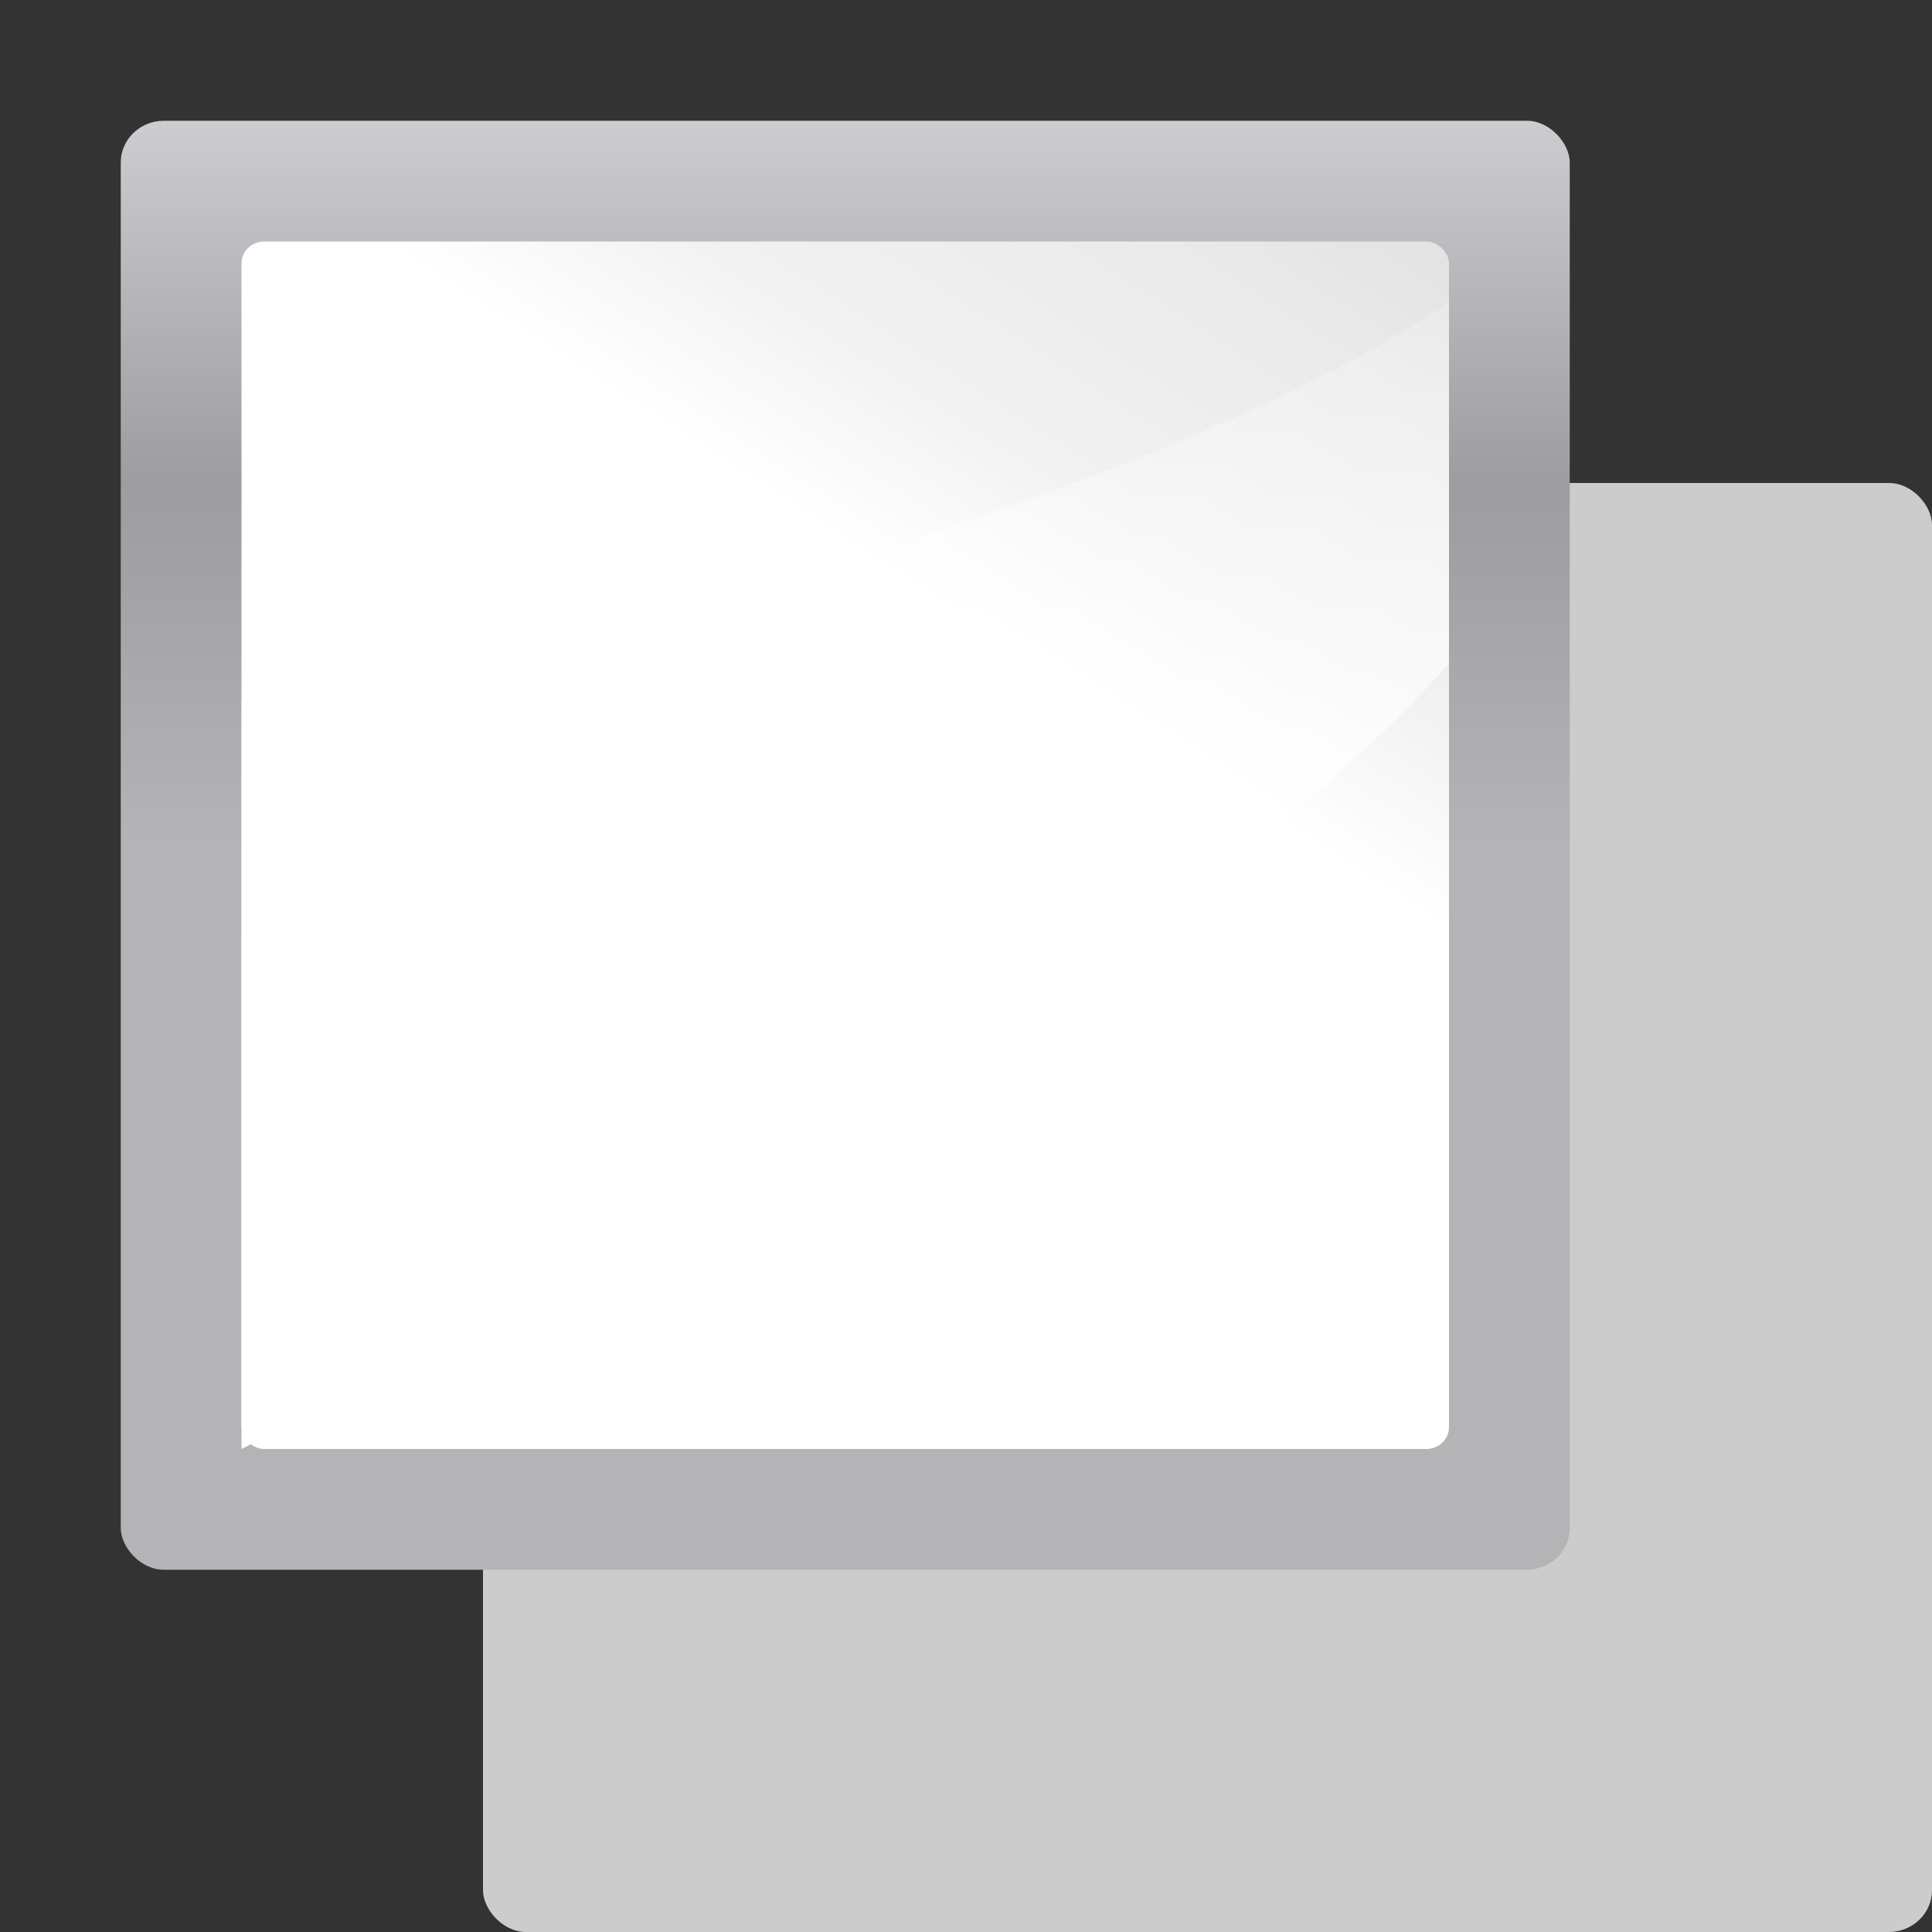
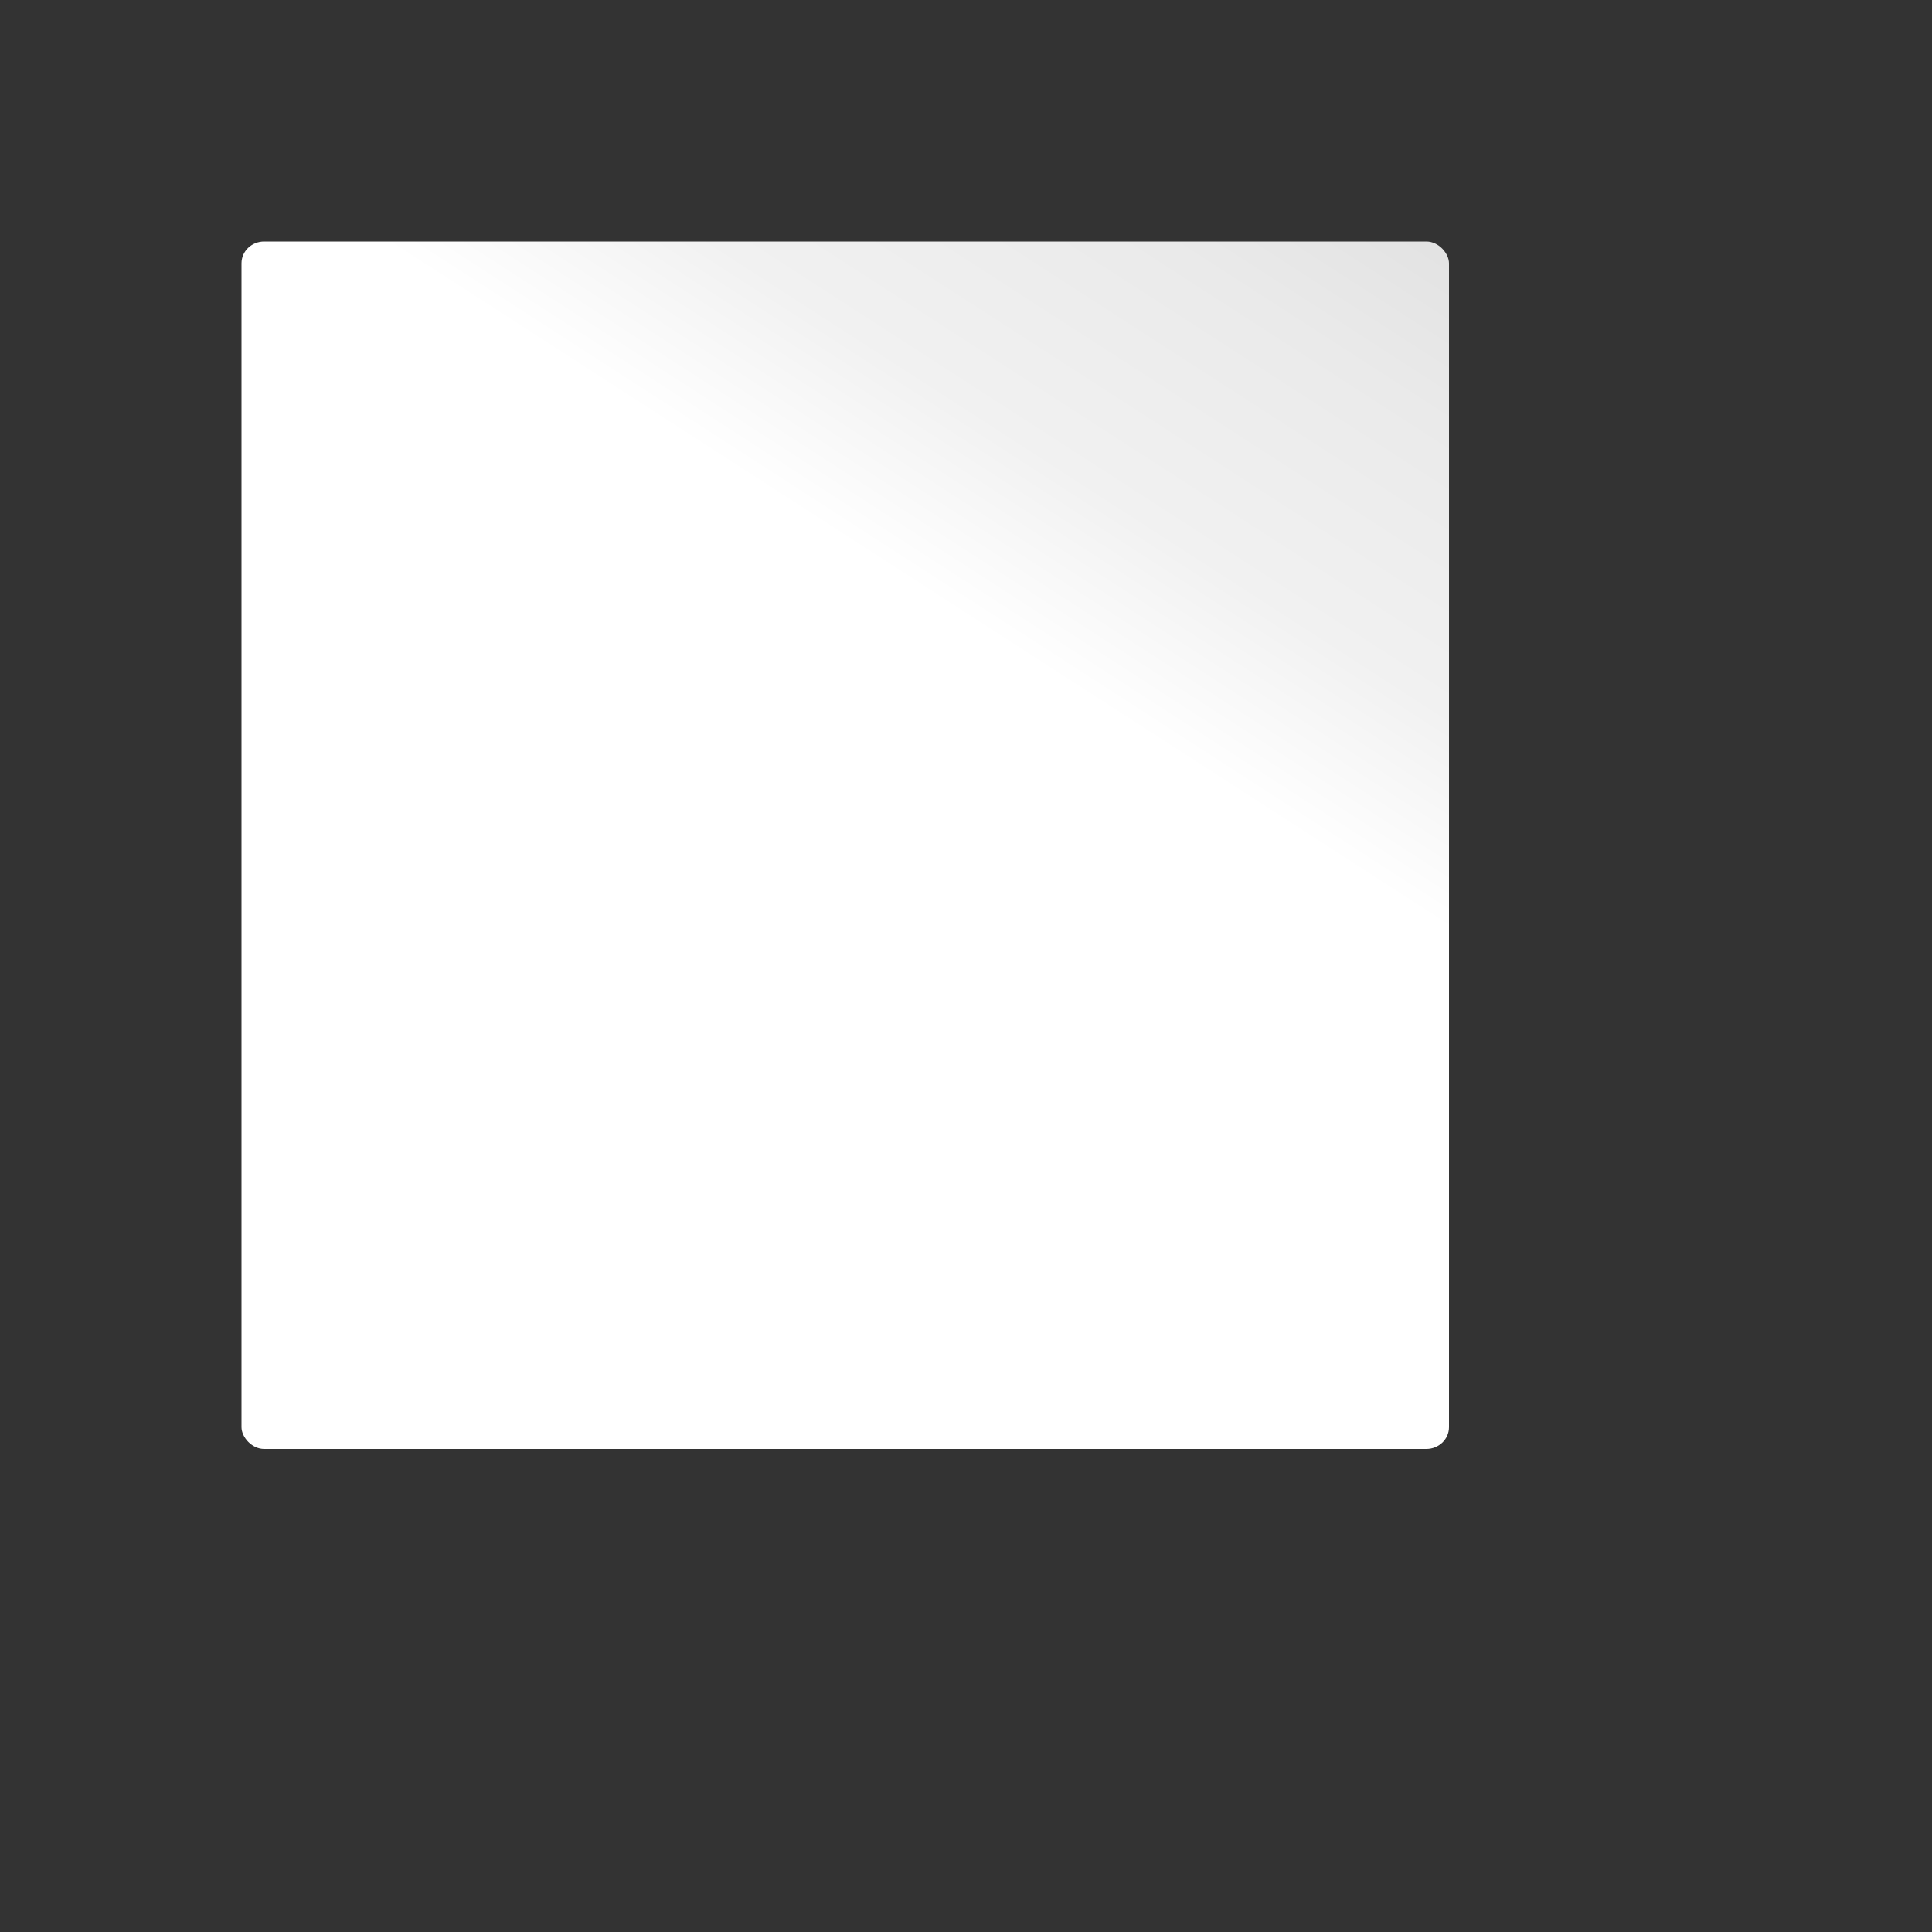
<svg xmlns="http://www.w3.org/2000/svg" height="16" width="16">
  <rect width="100%" height="100%" fill="#333333" stroke="none" />
  <linearGradient id="a" gradientTransform="matrix(.917 0 0 .444 1.333 3.556)" gradientUnits="userSpaceOnUse" x1="16" x2="112" y1="100" y2="28">
    <stop offset="0" stop-color="#fff" />
    <stop offset=".426" stop-color="#fff" />
    <stop offset=".589" stop-color="#f1f1f1" />
    <stop offset=".802" stop-color="#eaeaea" />
    <stop offset="1" stop-color="#dfdfdf" />
  </linearGradient>
  <linearGradient id="b" gradientTransform="matrix(.105 0 0 .078 1.162 -34.902)" gradientUnits="userSpaceOnUse" x1="399.775" x2="399.775" y1="1164.67" y2="549.061">
    <stop offset="0" stop-color="#b4b4b6" />
    <stop offset=".5" stop-color="#9c9ca1" />
    <stop offset="1" stop-color="#cdcdd1" />
  </linearGradient>
  <linearGradient id="c" gradientTransform="matrix(0 -1.825 -1.825 0 133.204 180.64)" gradientUnits="userSpaceOnUse" x1="61.562" x2="92.625" y1="32" y2="32">
    <stop offset="0" stop-color="#fff" />
    <stop offset="1" stop-color="#fff" stop-opacity="0" />
  </linearGradient>
  <g transform="scale(.125)">
-     <rect fill="#cccccd" height="96" rx="2.857" ry="2.769" width="96" x="32" y="32" />
-     <rect fill="url(#b)" height="96" rx="2.857" ry="2.769" width="96" x="8" y="8" />
    <g fill-rule="evenodd">
      <rect fill="url(#a)" height="80" rx="1.5" ry="1.444" width="80" x="16" y="16" />
-       <path d="m96 43.957c-17.209 19.5-57.413 40.655-80 52.043v-49.682c21.624-2.783 62.75-14.344 80-26.318z" fill="url(#c)" stroke-width="1.825" />
    </g>
  </g>
</svg>